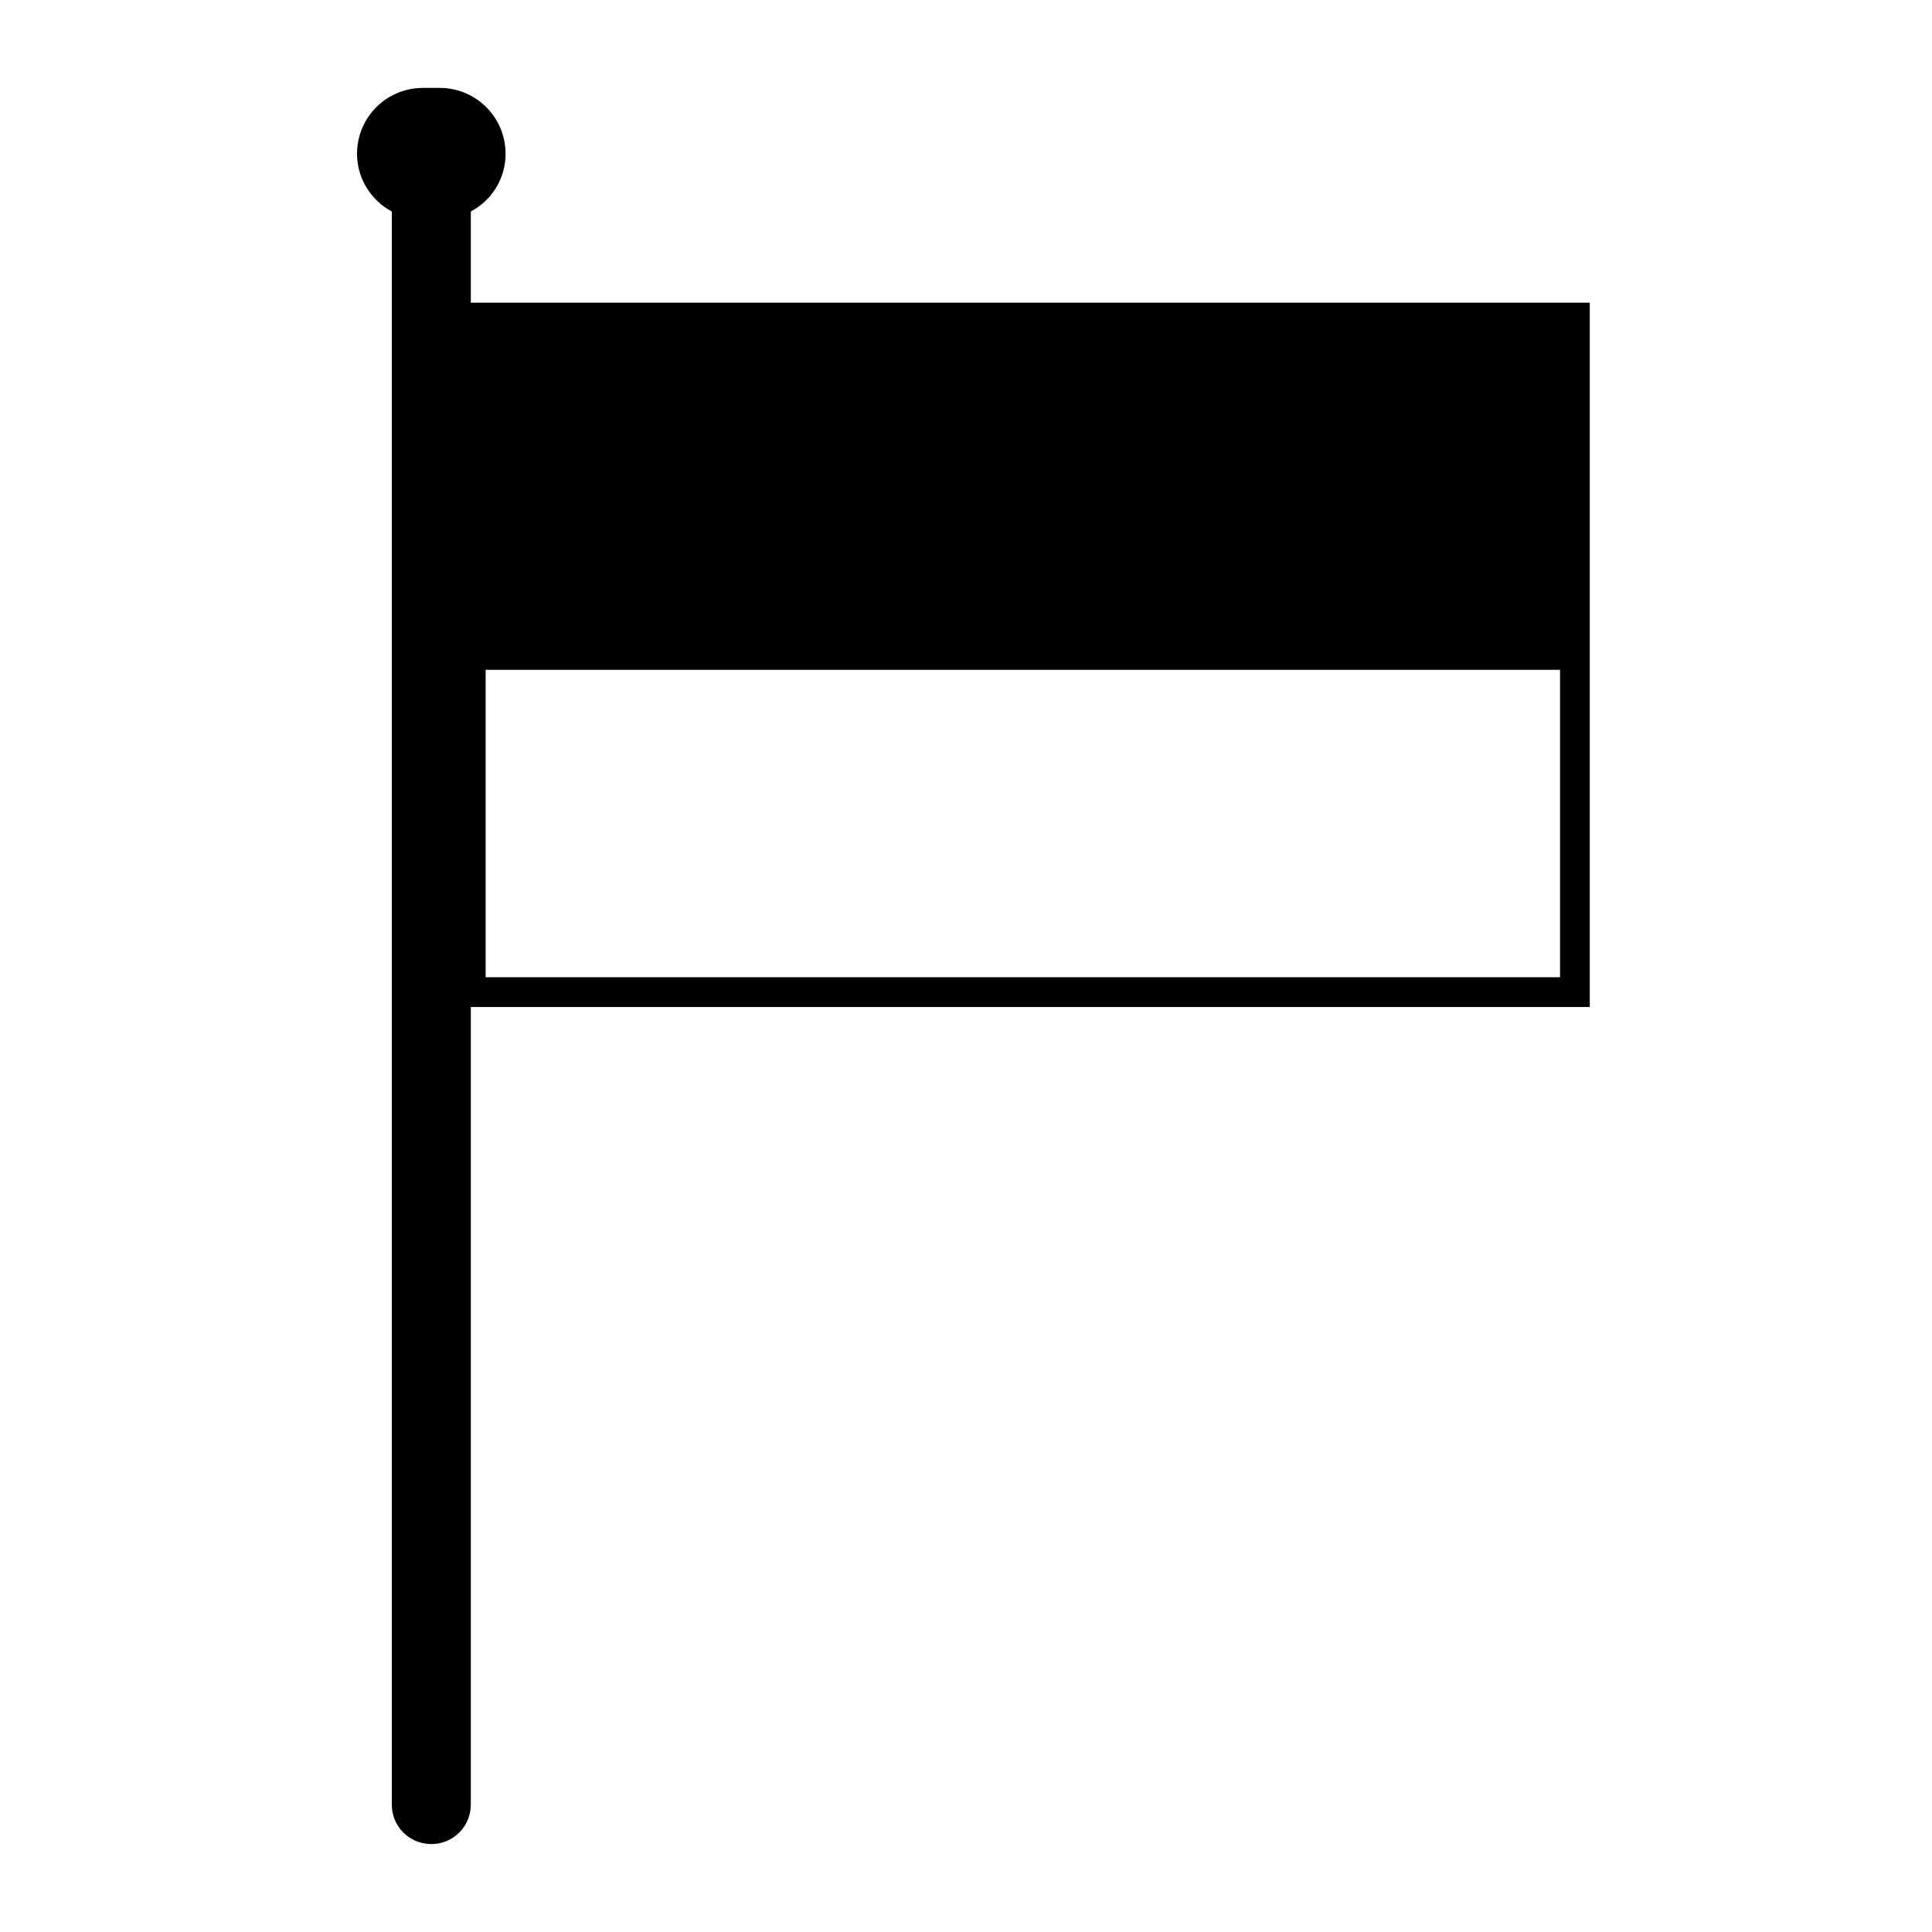
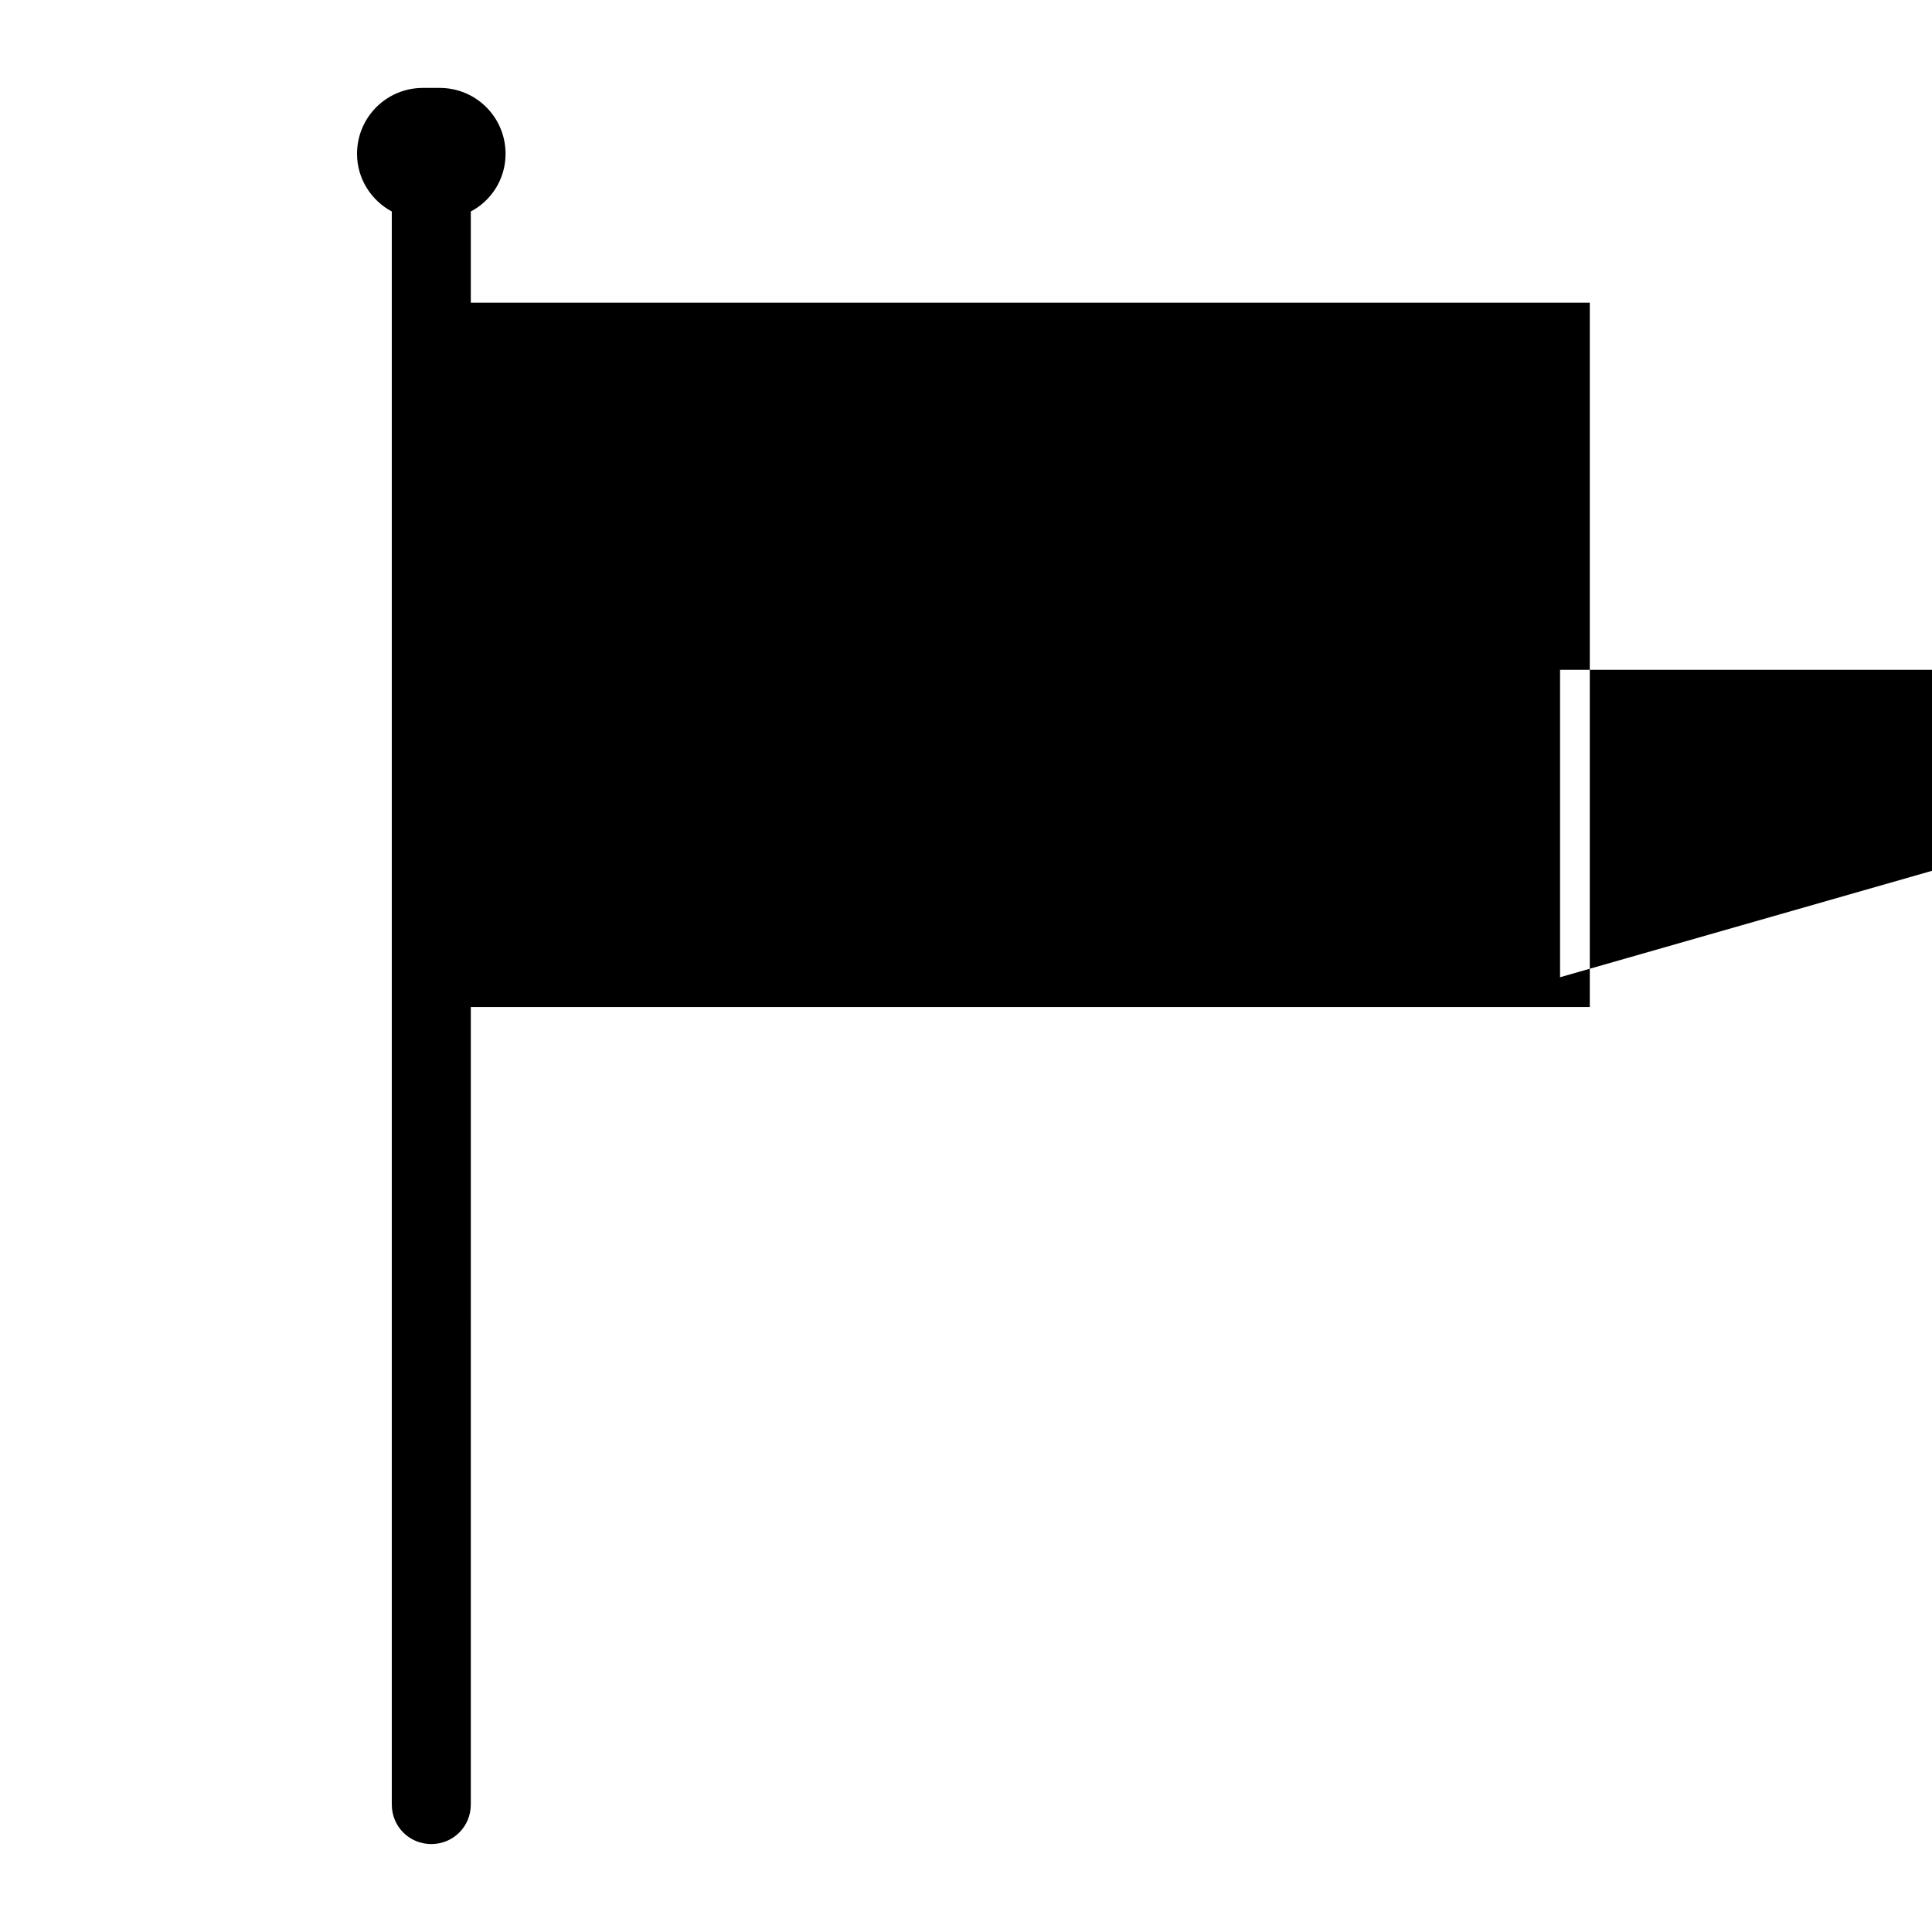
<svg xmlns="http://www.w3.org/2000/svg" fill="#000000" width="800px" height="800px" version="1.1" viewBox="144 144 512 512">
-   <path d="m268.77 224.21v-24.164c5.512-2.914 9.211-8.66 9.211-15.273 0-9.684-7.793-17.477-17.477-17.477h-4.41c-9.684 0-17.477 7.793-17.477 17.477 0 6.613 3.777 12.359 9.211 15.273v422.18c0 5.824 4.644 10.469 10.469 10.469s10.469-4.644 10.469-10.469l0.004-211.36h296.54v-186.65zm288.66 178.77h-284.73v-81.473h284.73z" />
+   <path d="m268.77 224.21v-24.164c5.512-2.914 9.211-8.66 9.211-15.273 0-9.684-7.793-17.477-17.477-17.477h-4.41c-9.684 0-17.477 7.793-17.477 17.477 0 6.613 3.777 12.359 9.211 15.273v422.18c0 5.824 4.644 10.469 10.469 10.469s10.469-4.644 10.469-10.469l0.004-211.36h296.54v-186.65zm288.66 178.77v-81.473h284.73z" />
</svg>